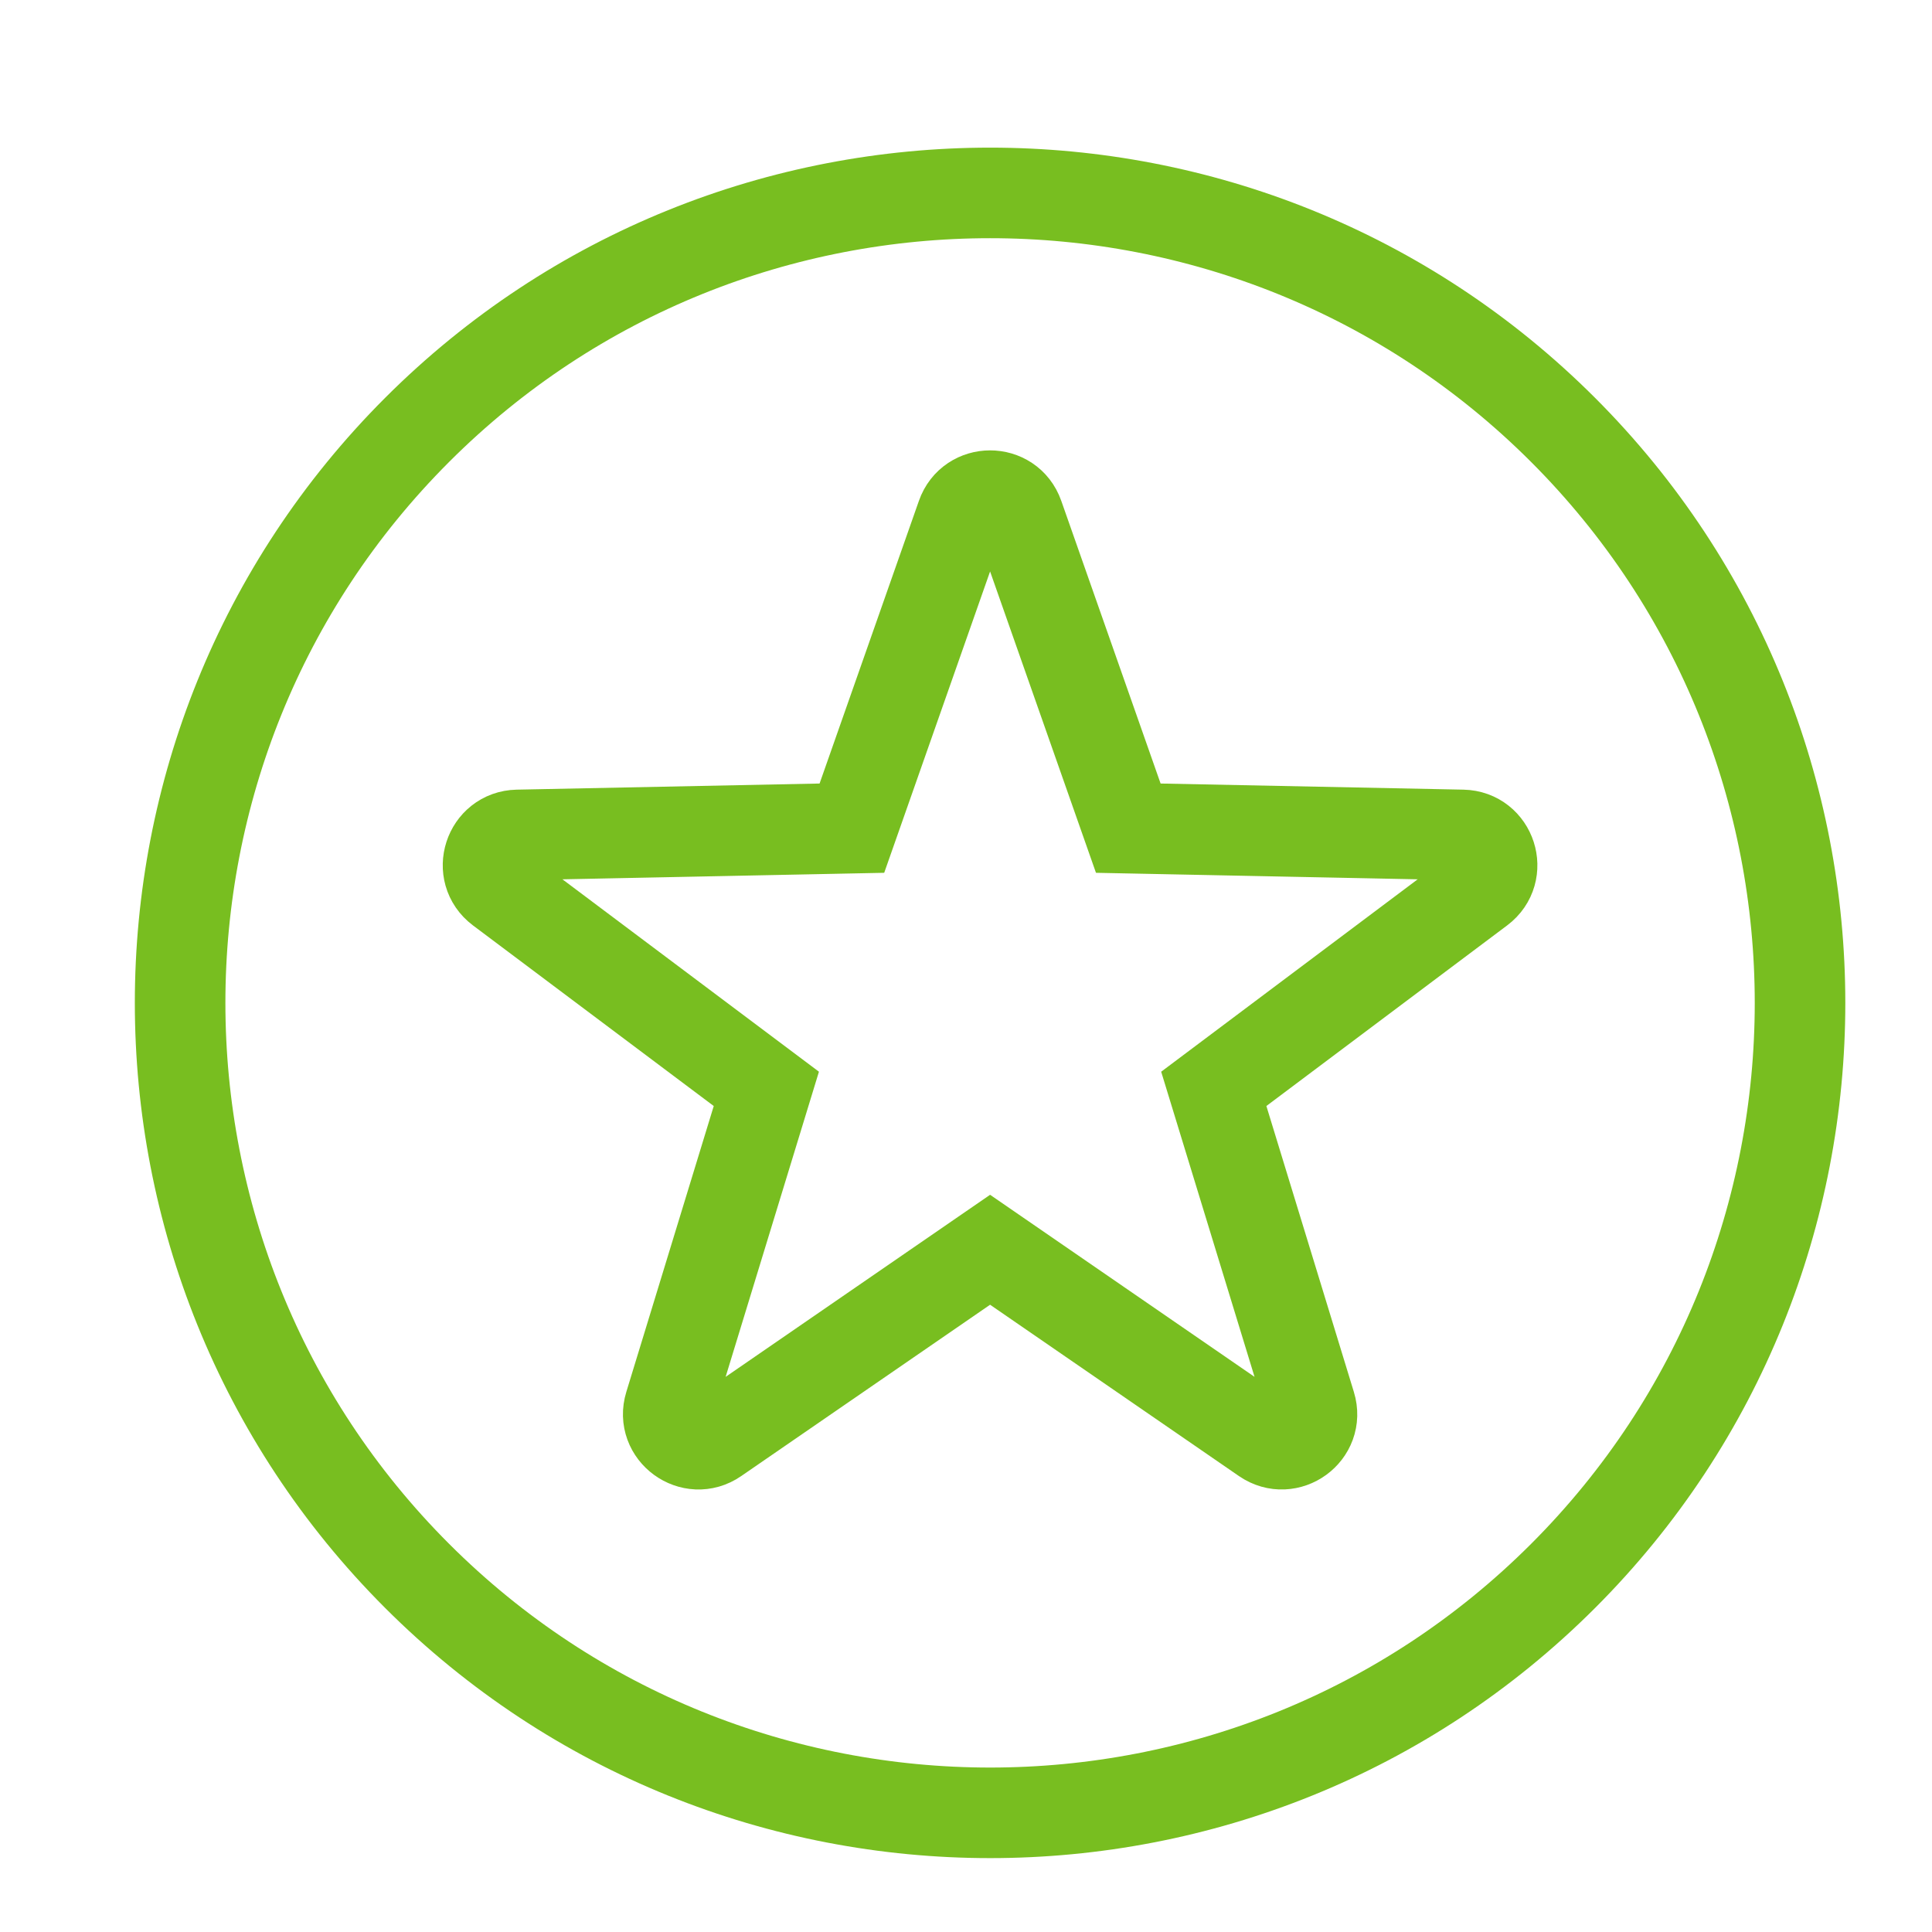
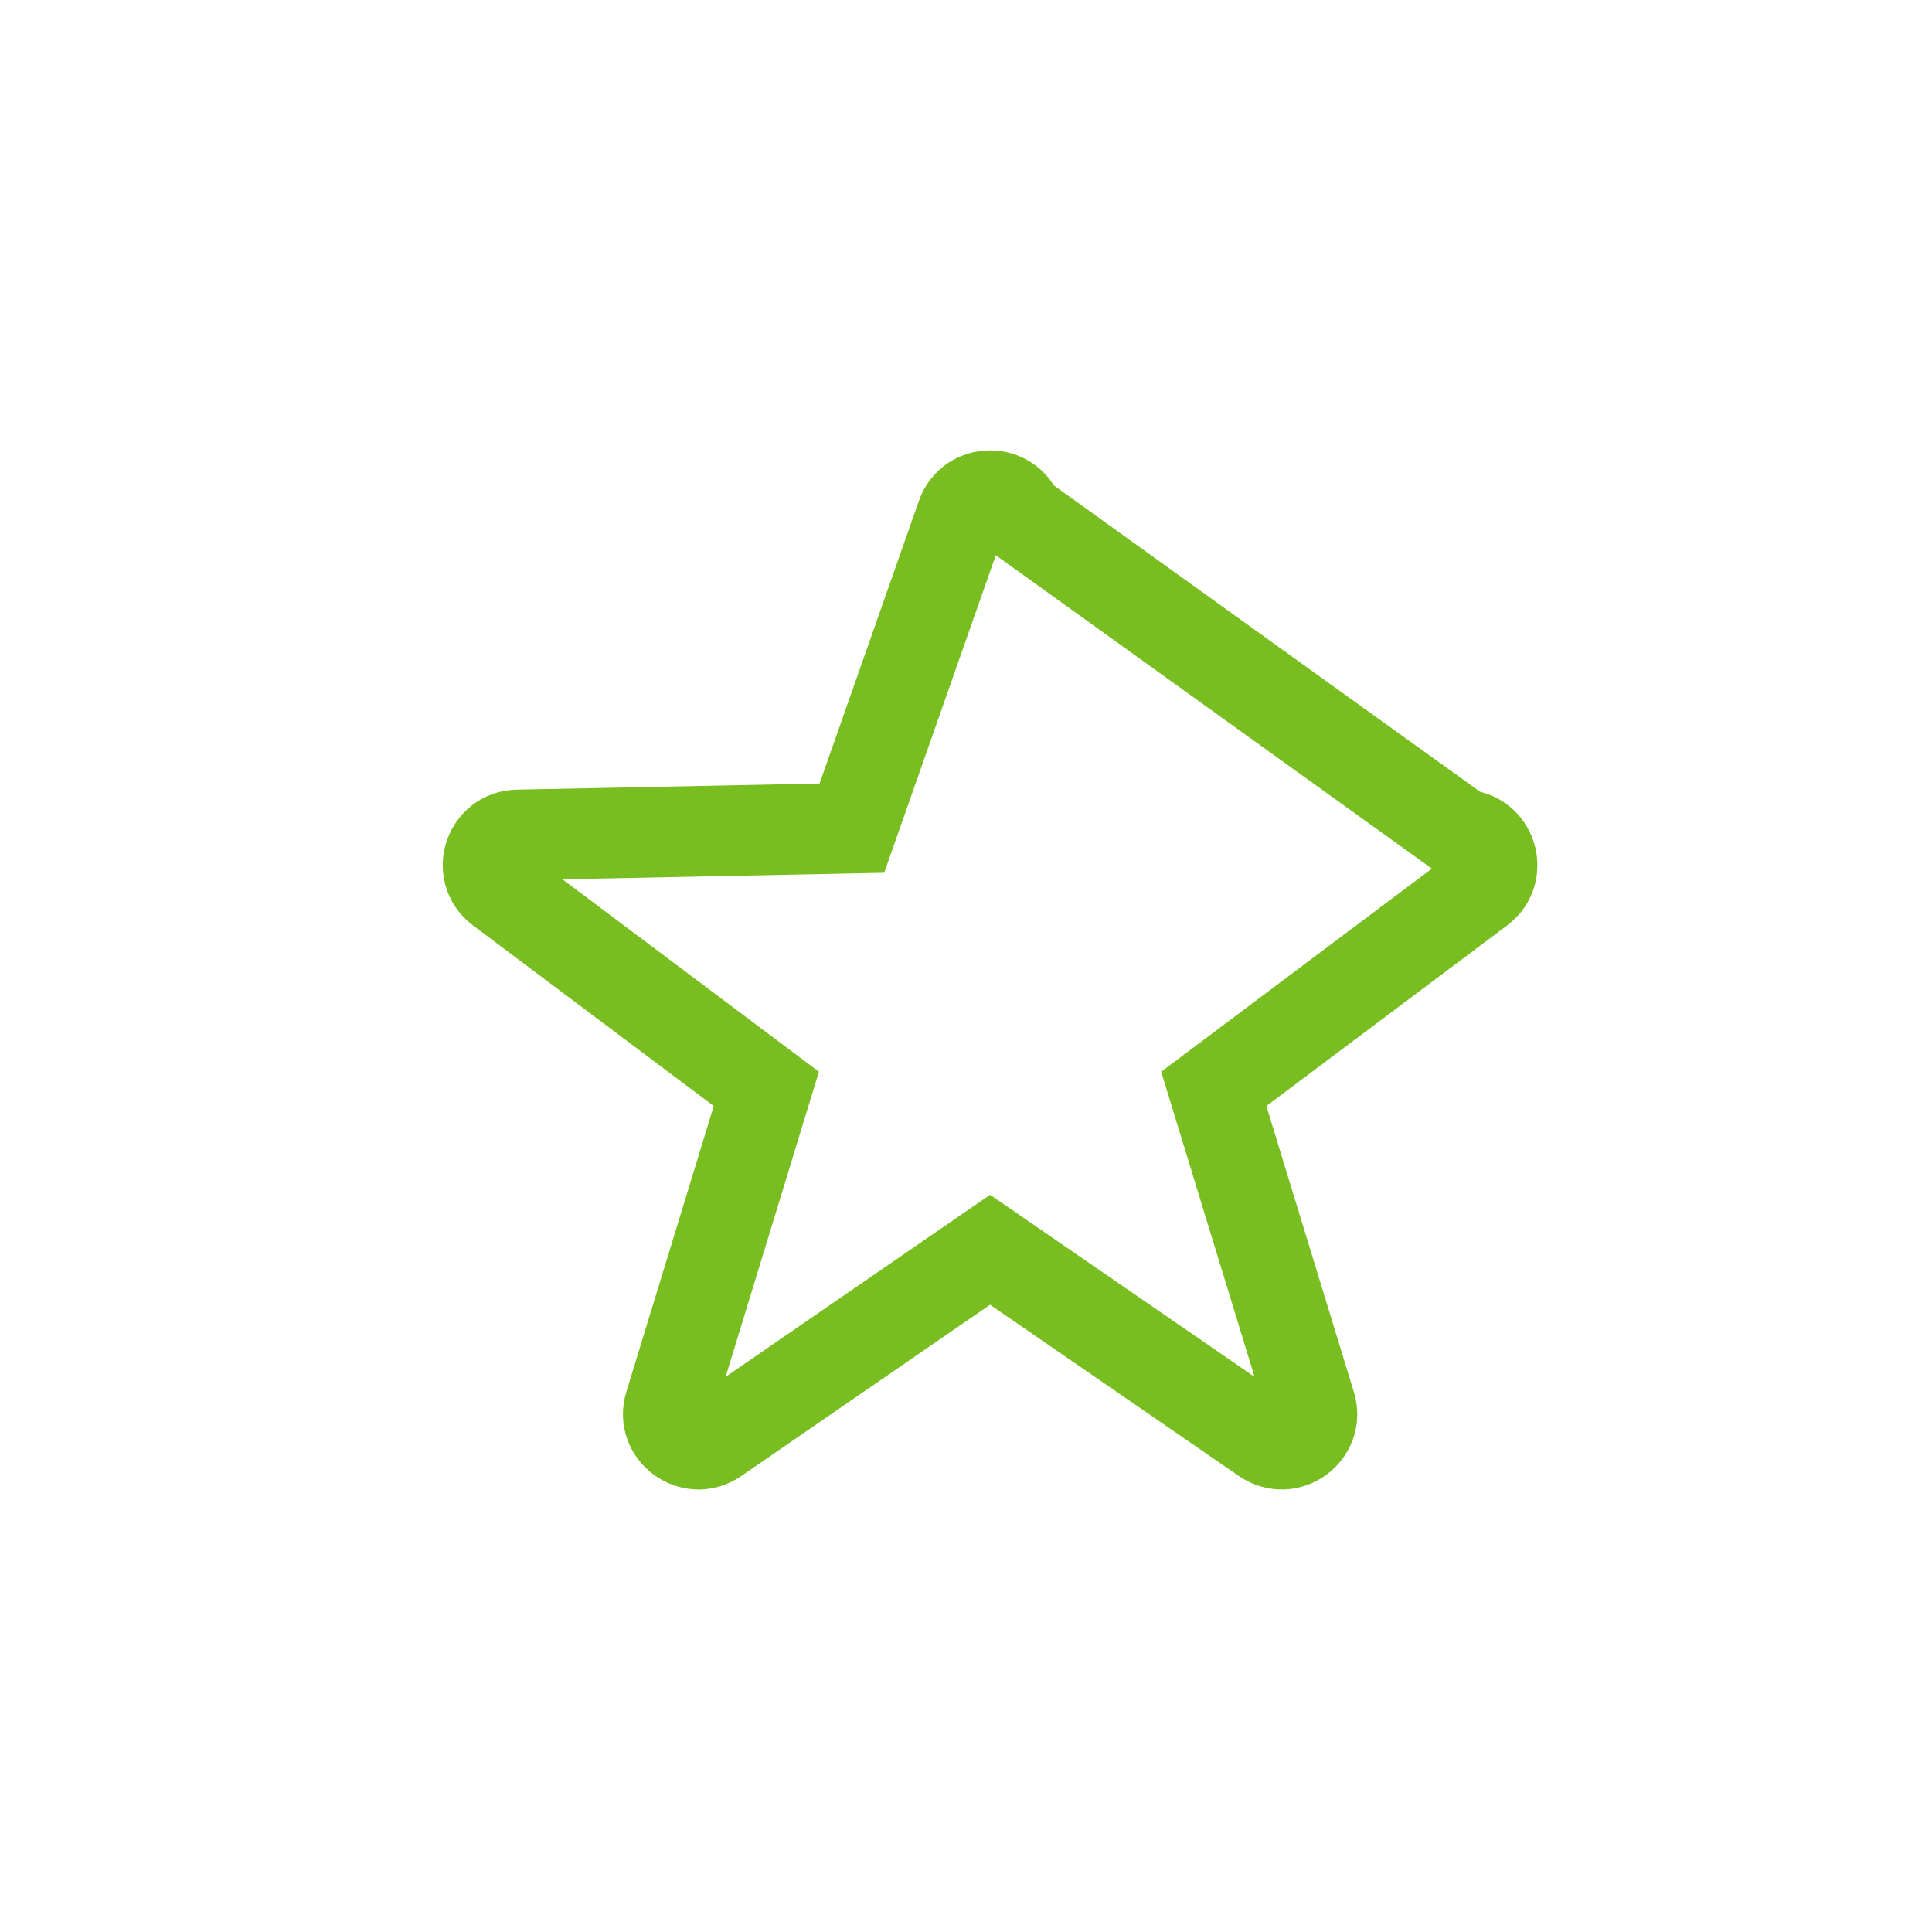
<svg xmlns="http://www.w3.org/2000/svg" width="32px" height="32px" viewBox="0 0 32 32" version="1.1">
  <title>Icons/ Star Rating Favorite Point</title>
  <g id="Icons/-Star-Rating-Favorite-Point" stroke="none" stroke-width="1" fill="none" fill-rule="evenodd">
    <g id="thin-0667_star_rating_favorite_point" transform="translate(2, 3)" stroke="#78BE20" stroke-width="1.5">
      <g id="Group" transform="translate(0, 0.2)">
-         <path d="M4.908,3.921 C-0.325,9.154 -0.325,17.668 4.908,22.901 C10.141,28.134 18.657,28.135 23.89,22.902 C29.123,17.669 29.122,9.154 23.889,3.92 C18.656,-1.313 10.141,-1.313 4.908,3.921 L4.908,3.921 Z" id="Shape" />
-         <path d="M22.225,10.629 L16.688,10.517 L14.87,5.343 C14.713,4.897 14.083,4.9 13.928,5.343 L12.11,10.517 L6.572,10.629 C6.1,10.639 5.904,11.241 6.283,11.527 L10.693,14.835 L9.091,20.074 C8.952,20.526 9.465,20.898 9.851,20.631 L14.399,17.5 L18.947,20.631 C19.334,20.897 19.847,20.528 19.707,20.074 L18.104,14.835 L22.514,11.527 C22.893,11.242 22.698,10.639 22.225,10.629 L22.225,10.629 Z" id="Shape" />
+         <path d="M22.225,10.629 L14.87,5.343 C14.713,4.897 14.083,4.9 13.928,5.343 L12.11,10.517 L6.572,10.629 C6.1,10.639 5.904,11.241 6.283,11.527 L10.693,14.835 L9.091,20.074 C8.952,20.526 9.465,20.898 9.851,20.631 L14.399,17.5 L18.947,20.631 C19.334,20.897 19.847,20.528 19.707,20.074 L18.104,14.835 L22.514,11.527 C22.893,11.242 22.698,10.639 22.225,10.629 L22.225,10.629 Z" id="Shape" />
      </g>
    </g>
  </g>
</svg>